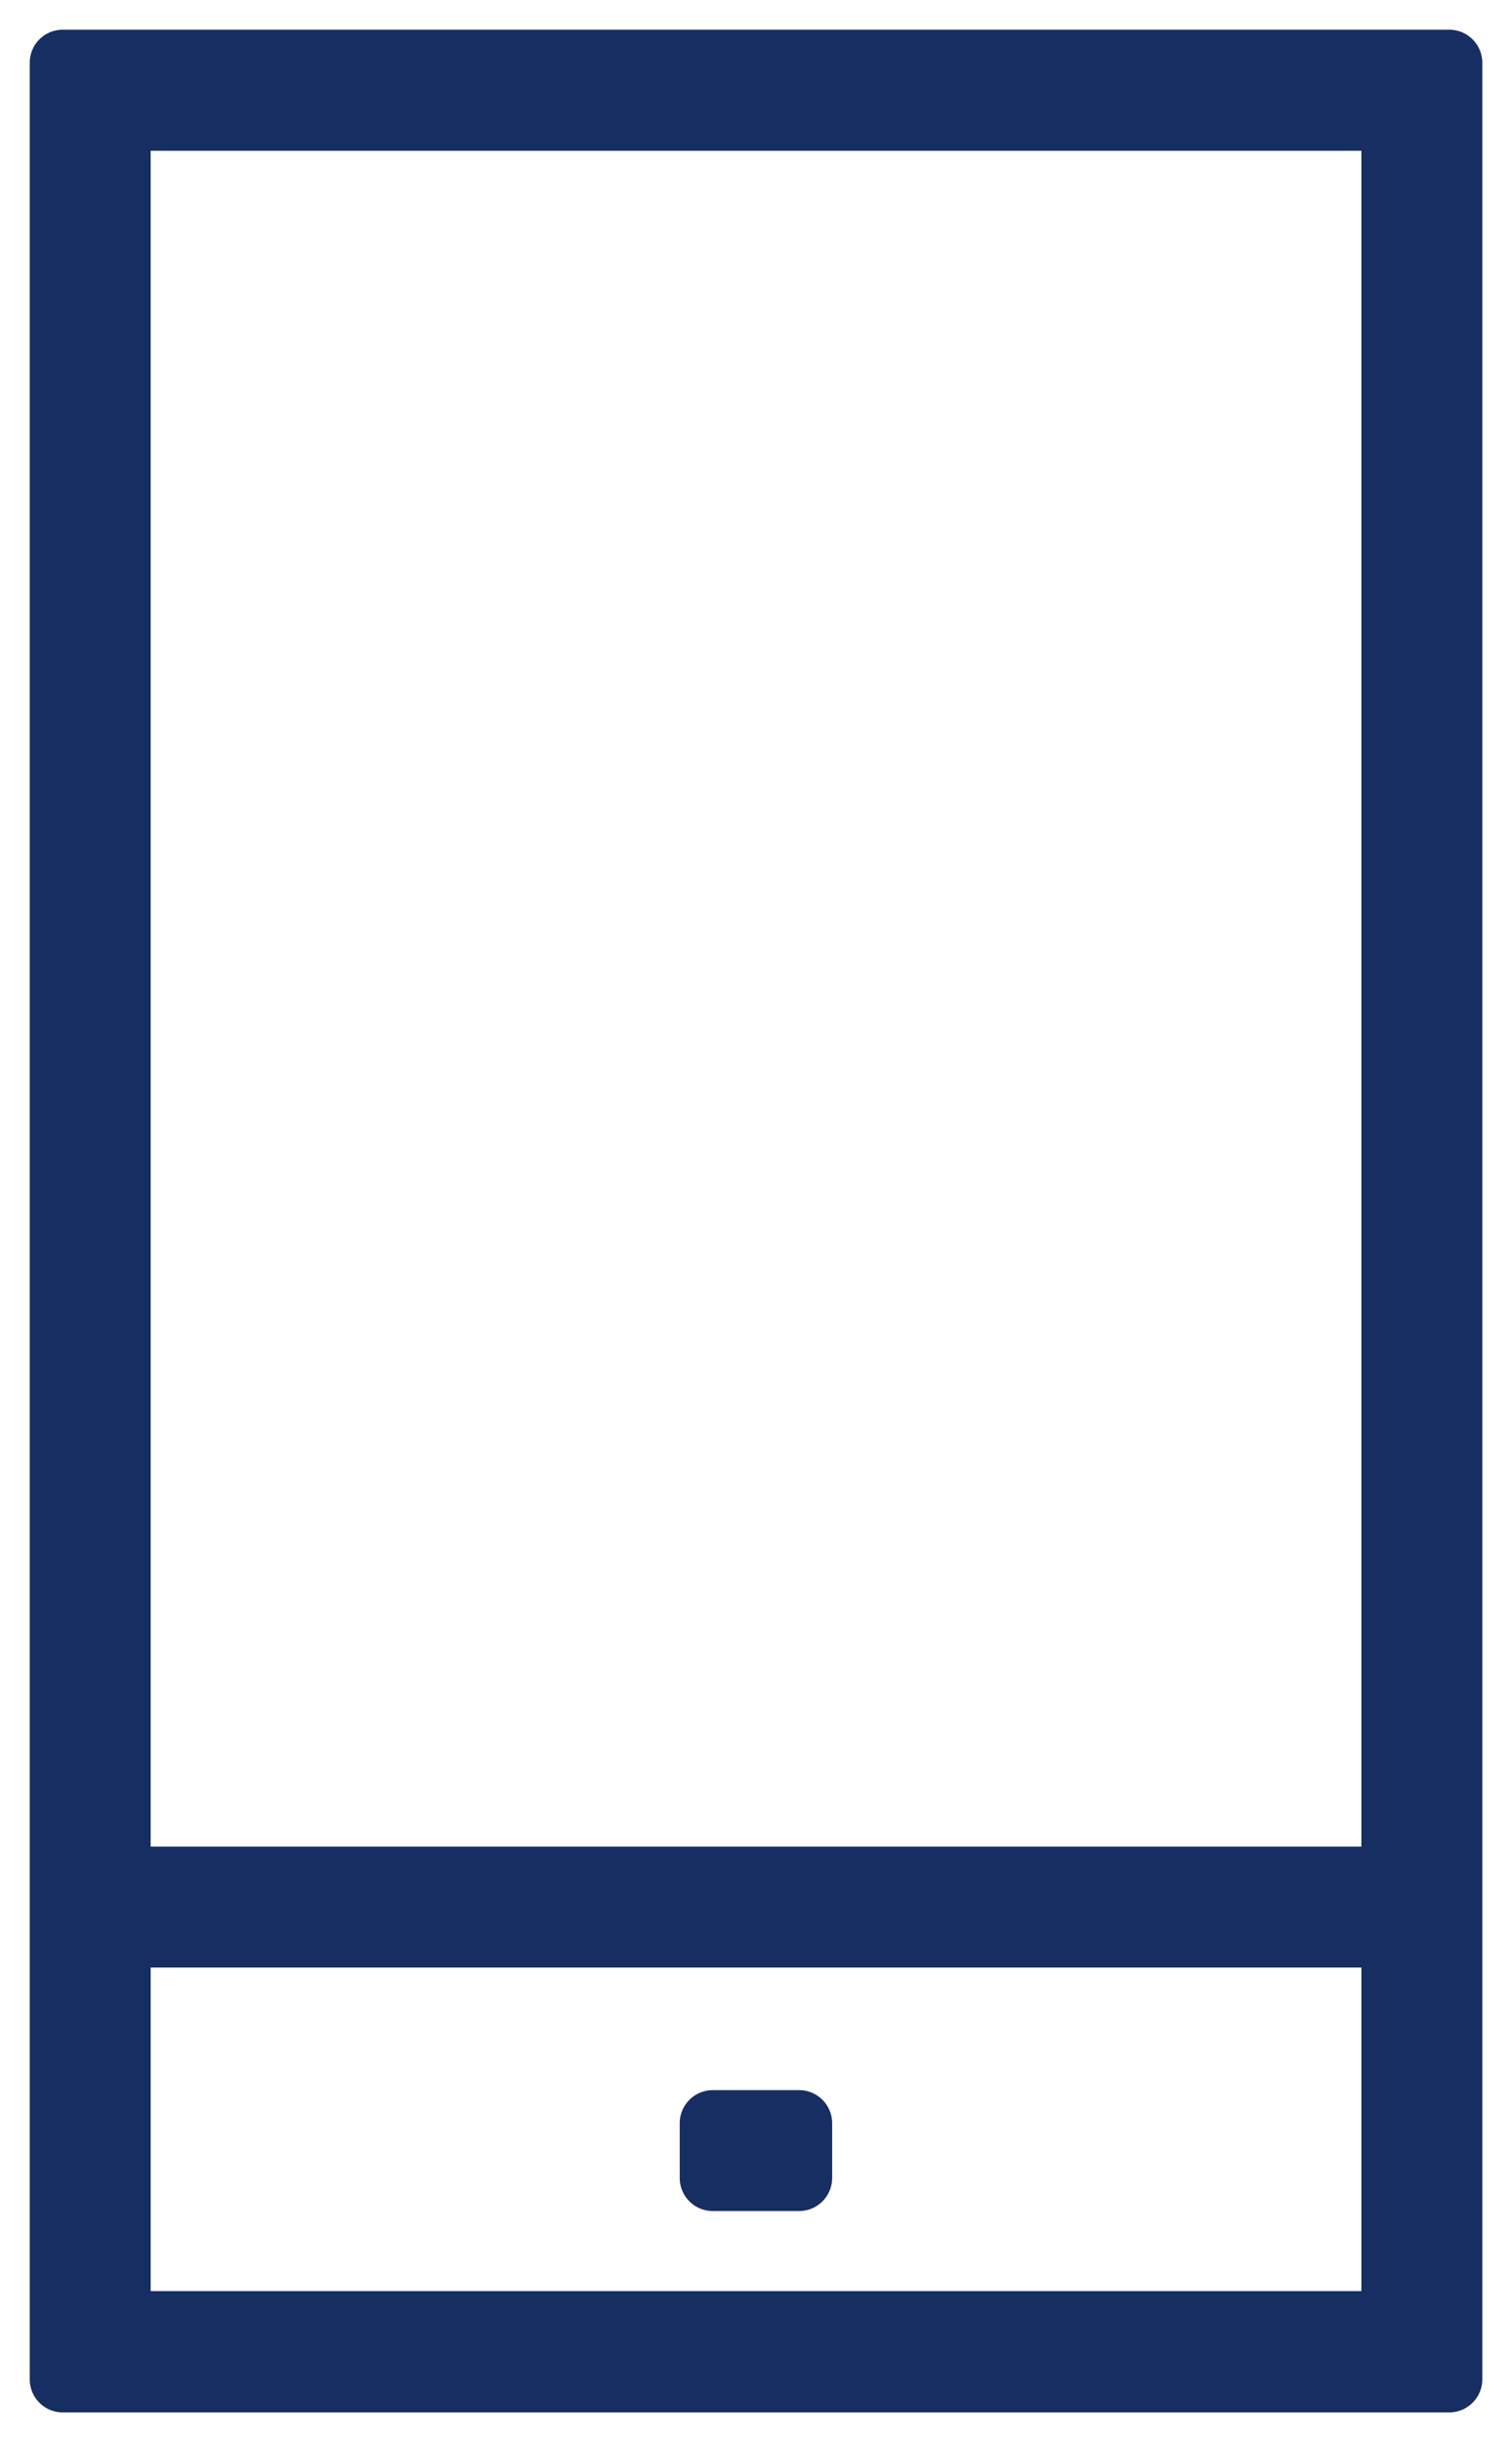
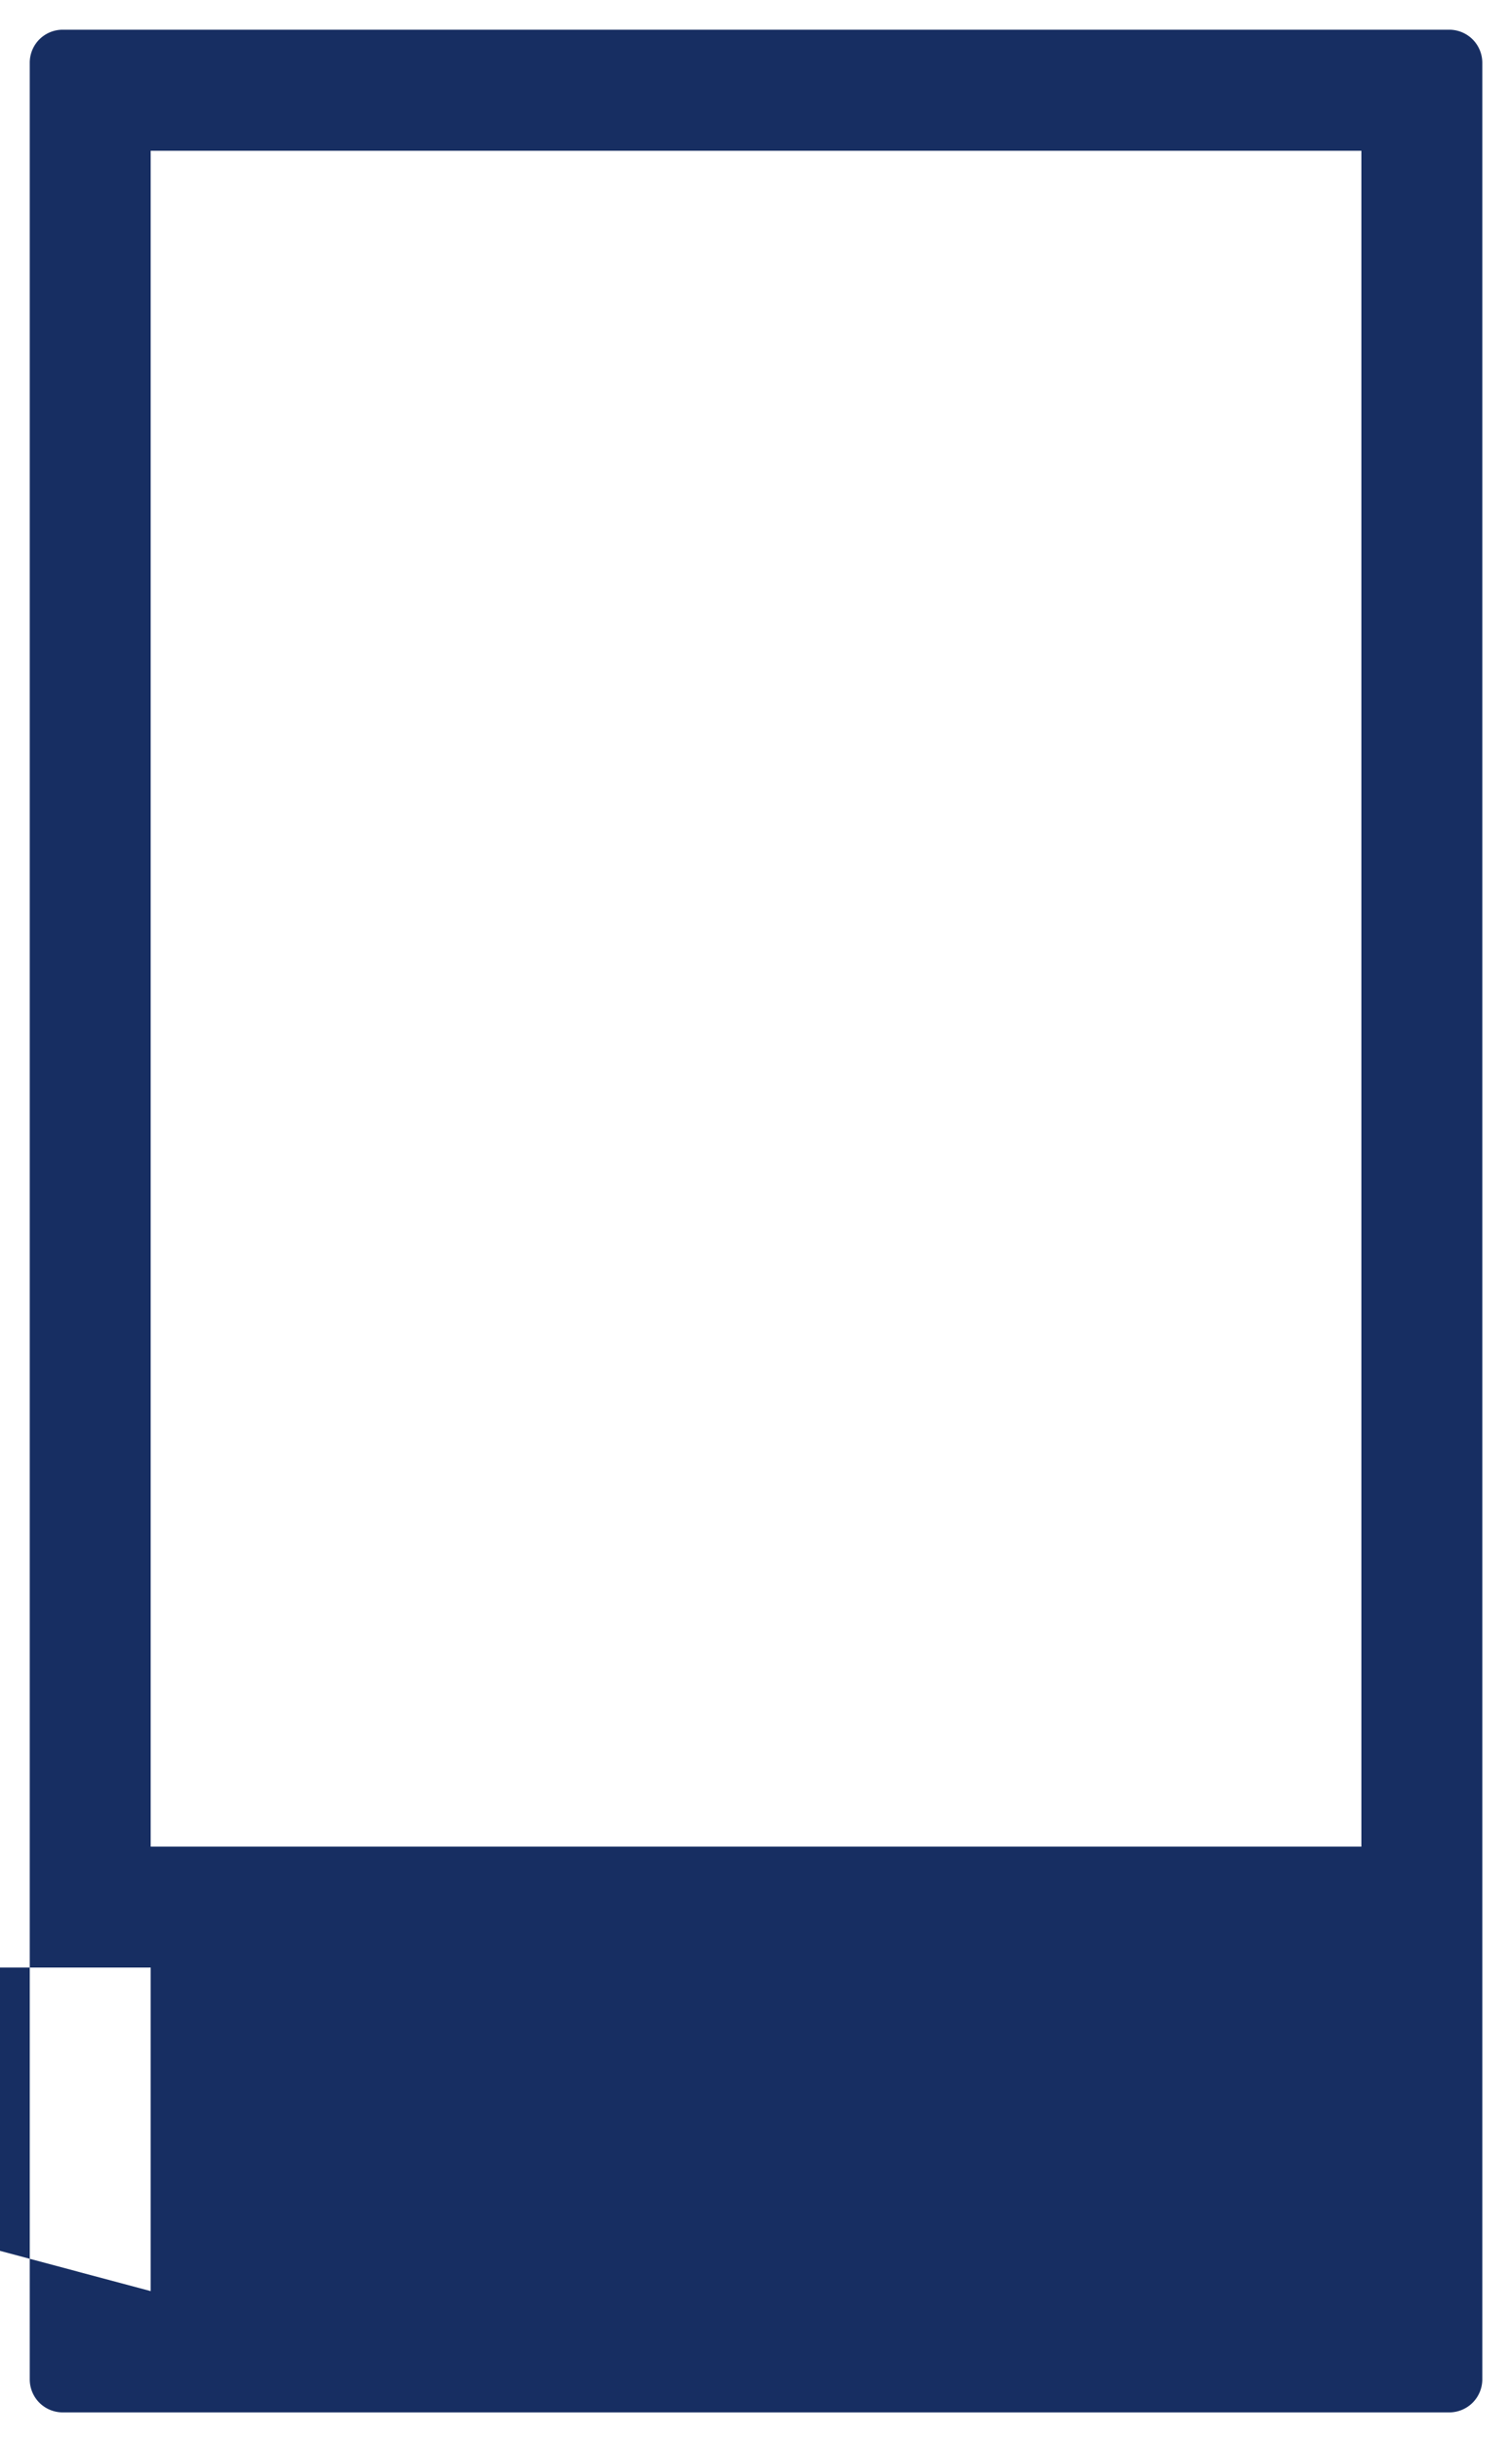
<svg xmlns="http://www.w3.org/2000/svg" width="25.401" height="41.001" viewBox="0 0 25.401 41.001">
-   <path id="icon-mobile" d="M-9726.445-4099a.553.553,0,0,1-.554-.554v-38.893a.553.553,0,0,1,.554-.554h23.293a.555.555,0,0,1,.555.554v38.893a.555.555,0,0,1-.555.554Zm1.477-2.036h20.34v-5.432h-20.34Zm0-7.462h20.34v-28.471h-20.34Zm9.445,6.118a.556.556,0,0,1-.557-.557v-.916a.556.556,0,0,1,.557-.557h1.447a.556.556,0,0,1,.557.557v.916a.556.556,0,0,1-.557.557Z" transform="translate(9727.499 4139.5)" fill="#172e62" stroke="rgba(0,0,0,0)" stroke-width="1" />
+   <path id="icon-mobile" d="M-9726.445-4099a.553.553,0,0,1-.554-.554v-38.893a.553.553,0,0,1,.554-.554h23.293a.555.555,0,0,1,.555.554v38.893a.555.555,0,0,1-.555.554Zm1.477-2.036v-5.432h-20.34Zm0-7.462h20.34v-28.471h-20.34Zm9.445,6.118a.556.556,0,0,1-.557-.557v-.916a.556.556,0,0,1,.557-.557h1.447a.556.556,0,0,1,.557.557v.916a.556.556,0,0,1-.557.557Z" transform="translate(9727.499 4139.5)" fill="#172e62" stroke="rgba(0,0,0,0)" stroke-width="1" />
</svg>